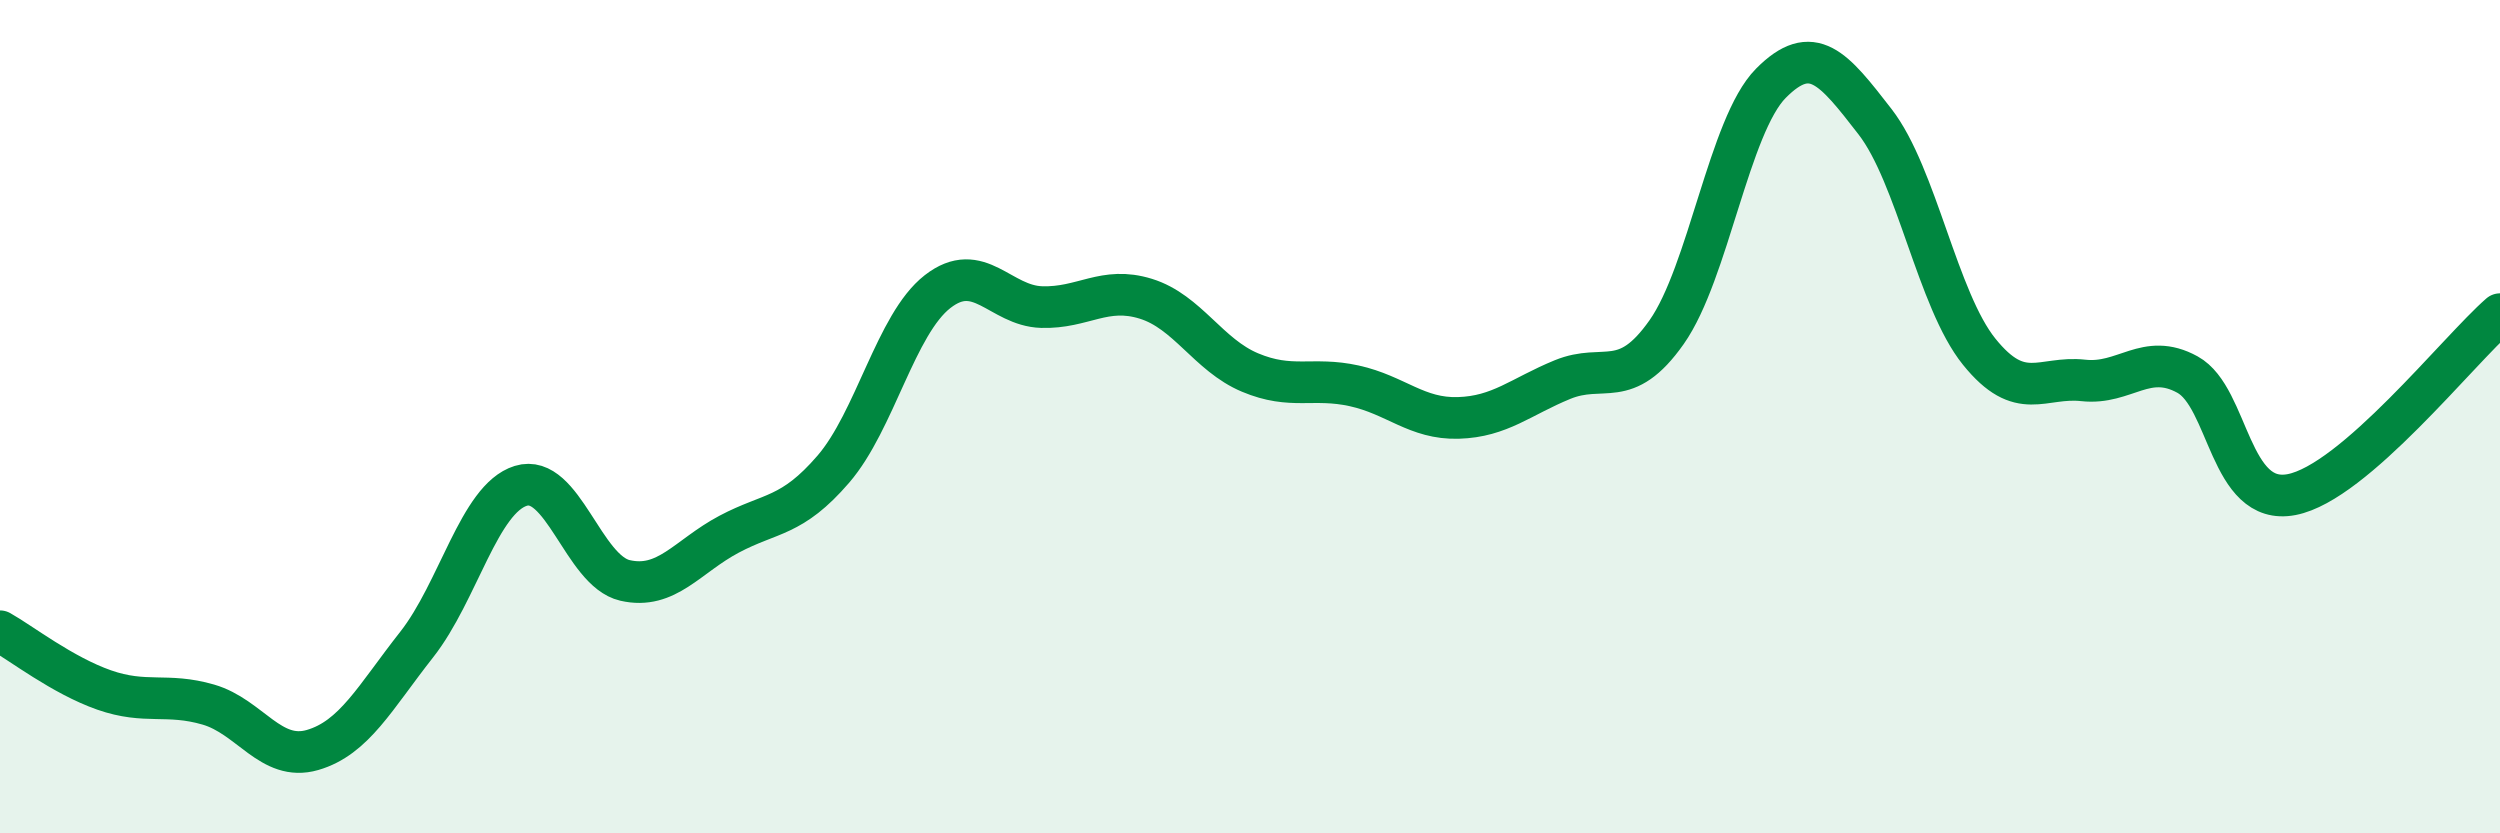
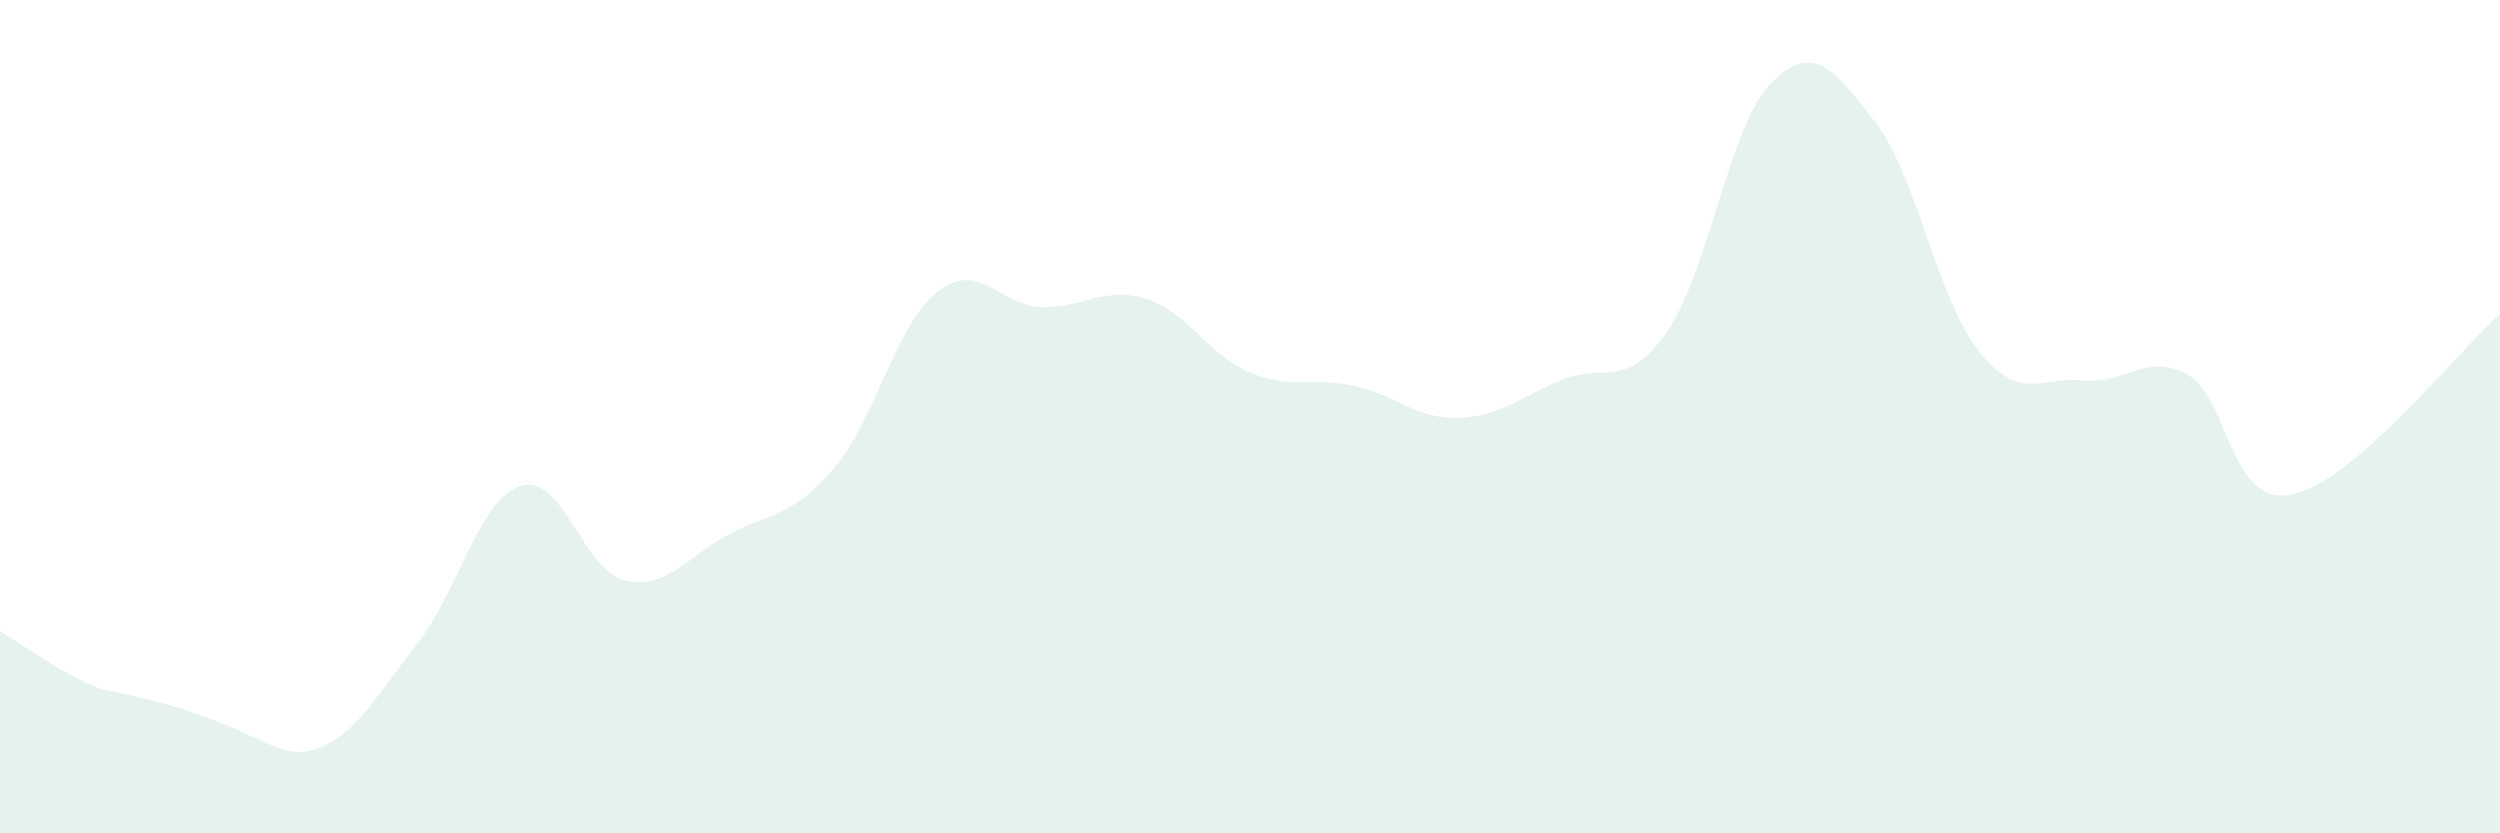
<svg xmlns="http://www.w3.org/2000/svg" width="60" height="20" viewBox="0 0 60 20">
-   <path d="M 0,15.15 C 0.5,15.43 1.5,16.21 2.5,16.56 C 3.5,16.91 4,16.62 5,16.91 C 6,17.2 6.5,18.29 7.5,18 C 8.5,17.71 9,16.74 10,15.47 C 11,14.2 11.5,11.97 12.5,11.66 C 13.5,11.35 14,13.7 15,13.93 C 16,14.16 16.5,13.35 17.5,12.82 C 18.5,12.29 19,12.42 20,11.26 C 21,10.1 21.5,7.78 22.5,7 C 23.5,6.22 24,7.34 25,7.37 C 26,7.4 26.5,6.86 27.5,7.17 C 28.5,7.48 29,8.52 30,8.94 C 31,9.36 31.5,9.04 32.5,9.26 C 33.5,9.48 34,10.06 35,10.03 C 36,10 36.5,9.52 37.5,9.11 C 38.5,8.7 39,9.39 40,7.97 C 41,6.55 41.5,3.01 42.5,2 C 43.5,0.99 44,1.63 45,2.92 C 46,4.21 46.5,7.2 47.5,8.44 C 48.5,9.68 49,9.02 50,9.13 C 51,9.24 51.5,8.44 52.5,8.99 C 53.5,9.54 53.5,12.16 55,11.87 C 56.5,11.58 59,8.41 60,7.54L60 20L0 20Z" fill="#008740" opacity="0.1" stroke-linecap="round" stroke-linejoin="round" />
-   <path d="M 0,15.15 C 0.5,15.43 1.5,16.21 2.5,16.56 C 3.5,16.91 4,16.62 5,16.91 C 6,17.2 6.5,18.29 7.5,18 C 8.5,17.71 9,16.74 10,15.47 C 11,14.2 11.5,11.97 12.5,11.66 C 13.5,11.35 14,13.7 15,13.93 C 16,14.16 16.5,13.35 17.5,12.82 C 18.5,12.29 19,12.42 20,11.26 C 21,10.1 21.5,7.78 22.5,7 C 23.5,6.22 24,7.34 25,7.37 C 26,7.4 26.5,6.86 27.5,7.17 C 28.5,7.48 29,8.52 30,8.94 C 31,9.36 31.5,9.04 32.5,9.26 C 33.5,9.48 34,10.06 35,10.03 C 36,10 36.5,9.52 37.5,9.11 C 38.5,8.7 39,9.39 40,7.97 C 41,6.55 41.5,3.01 42.5,2 C 43.5,0.99 44,1.63 45,2.92 C 46,4.21 46.5,7.2 47.5,8.44 C 48.5,9.68 49,9.02 50,9.13 C 51,9.24 51.5,8.44 52.5,8.99 C 53.5,9.54 53.5,12.16 55,11.87 C 56.5,11.58 59,8.41 60,7.54" stroke="#008740" stroke-width="1" fill="none" stroke-linecap="round" stroke-linejoin="round" />
+   <path d="M 0,15.15 C 0.5,15.43 1.5,16.21 2.5,16.56 C 6,17.2 6.5,18.29 7.5,18 C 8.5,17.71 9,16.74 10,15.47 C 11,14.2 11.5,11.97 12.5,11.66 C 13.5,11.35 14,13.7 15,13.93 C 16,14.16 16.5,13.35 17.5,12.82 C 18.5,12.29 19,12.42 20,11.26 C 21,10.1 21.5,7.78 22.5,7 C 23.5,6.22 24,7.34 25,7.37 C 26,7.4 26.5,6.86 27.5,7.17 C 28.5,7.48 29,8.52 30,8.94 C 31,9.36 31.5,9.04 32.5,9.26 C 33.5,9.48 34,10.06 35,10.03 C 36,10 36.5,9.52 37.5,9.11 C 38.5,8.7 39,9.39 40,7.97 C 41,6.55 41.5,3.01 42.5,2 C 43.5,0.99 44,1.63 45,2.92 C 46,4.21 46.5,7.2 47.5,8.44 C 48.5,9.68 49,9.02 50,9.13 C 51,9.24 51.5,8.44 52.5,8.99 C 53.5,9.54 53.5,12.16 55,11.87 C 56.5,11.58 59,8.41 60,7.54L60 20L0 20Z" fill="#008740" opacity="0.1" stroke-linecap="round" stroke-linejoin="round" />
</svg>